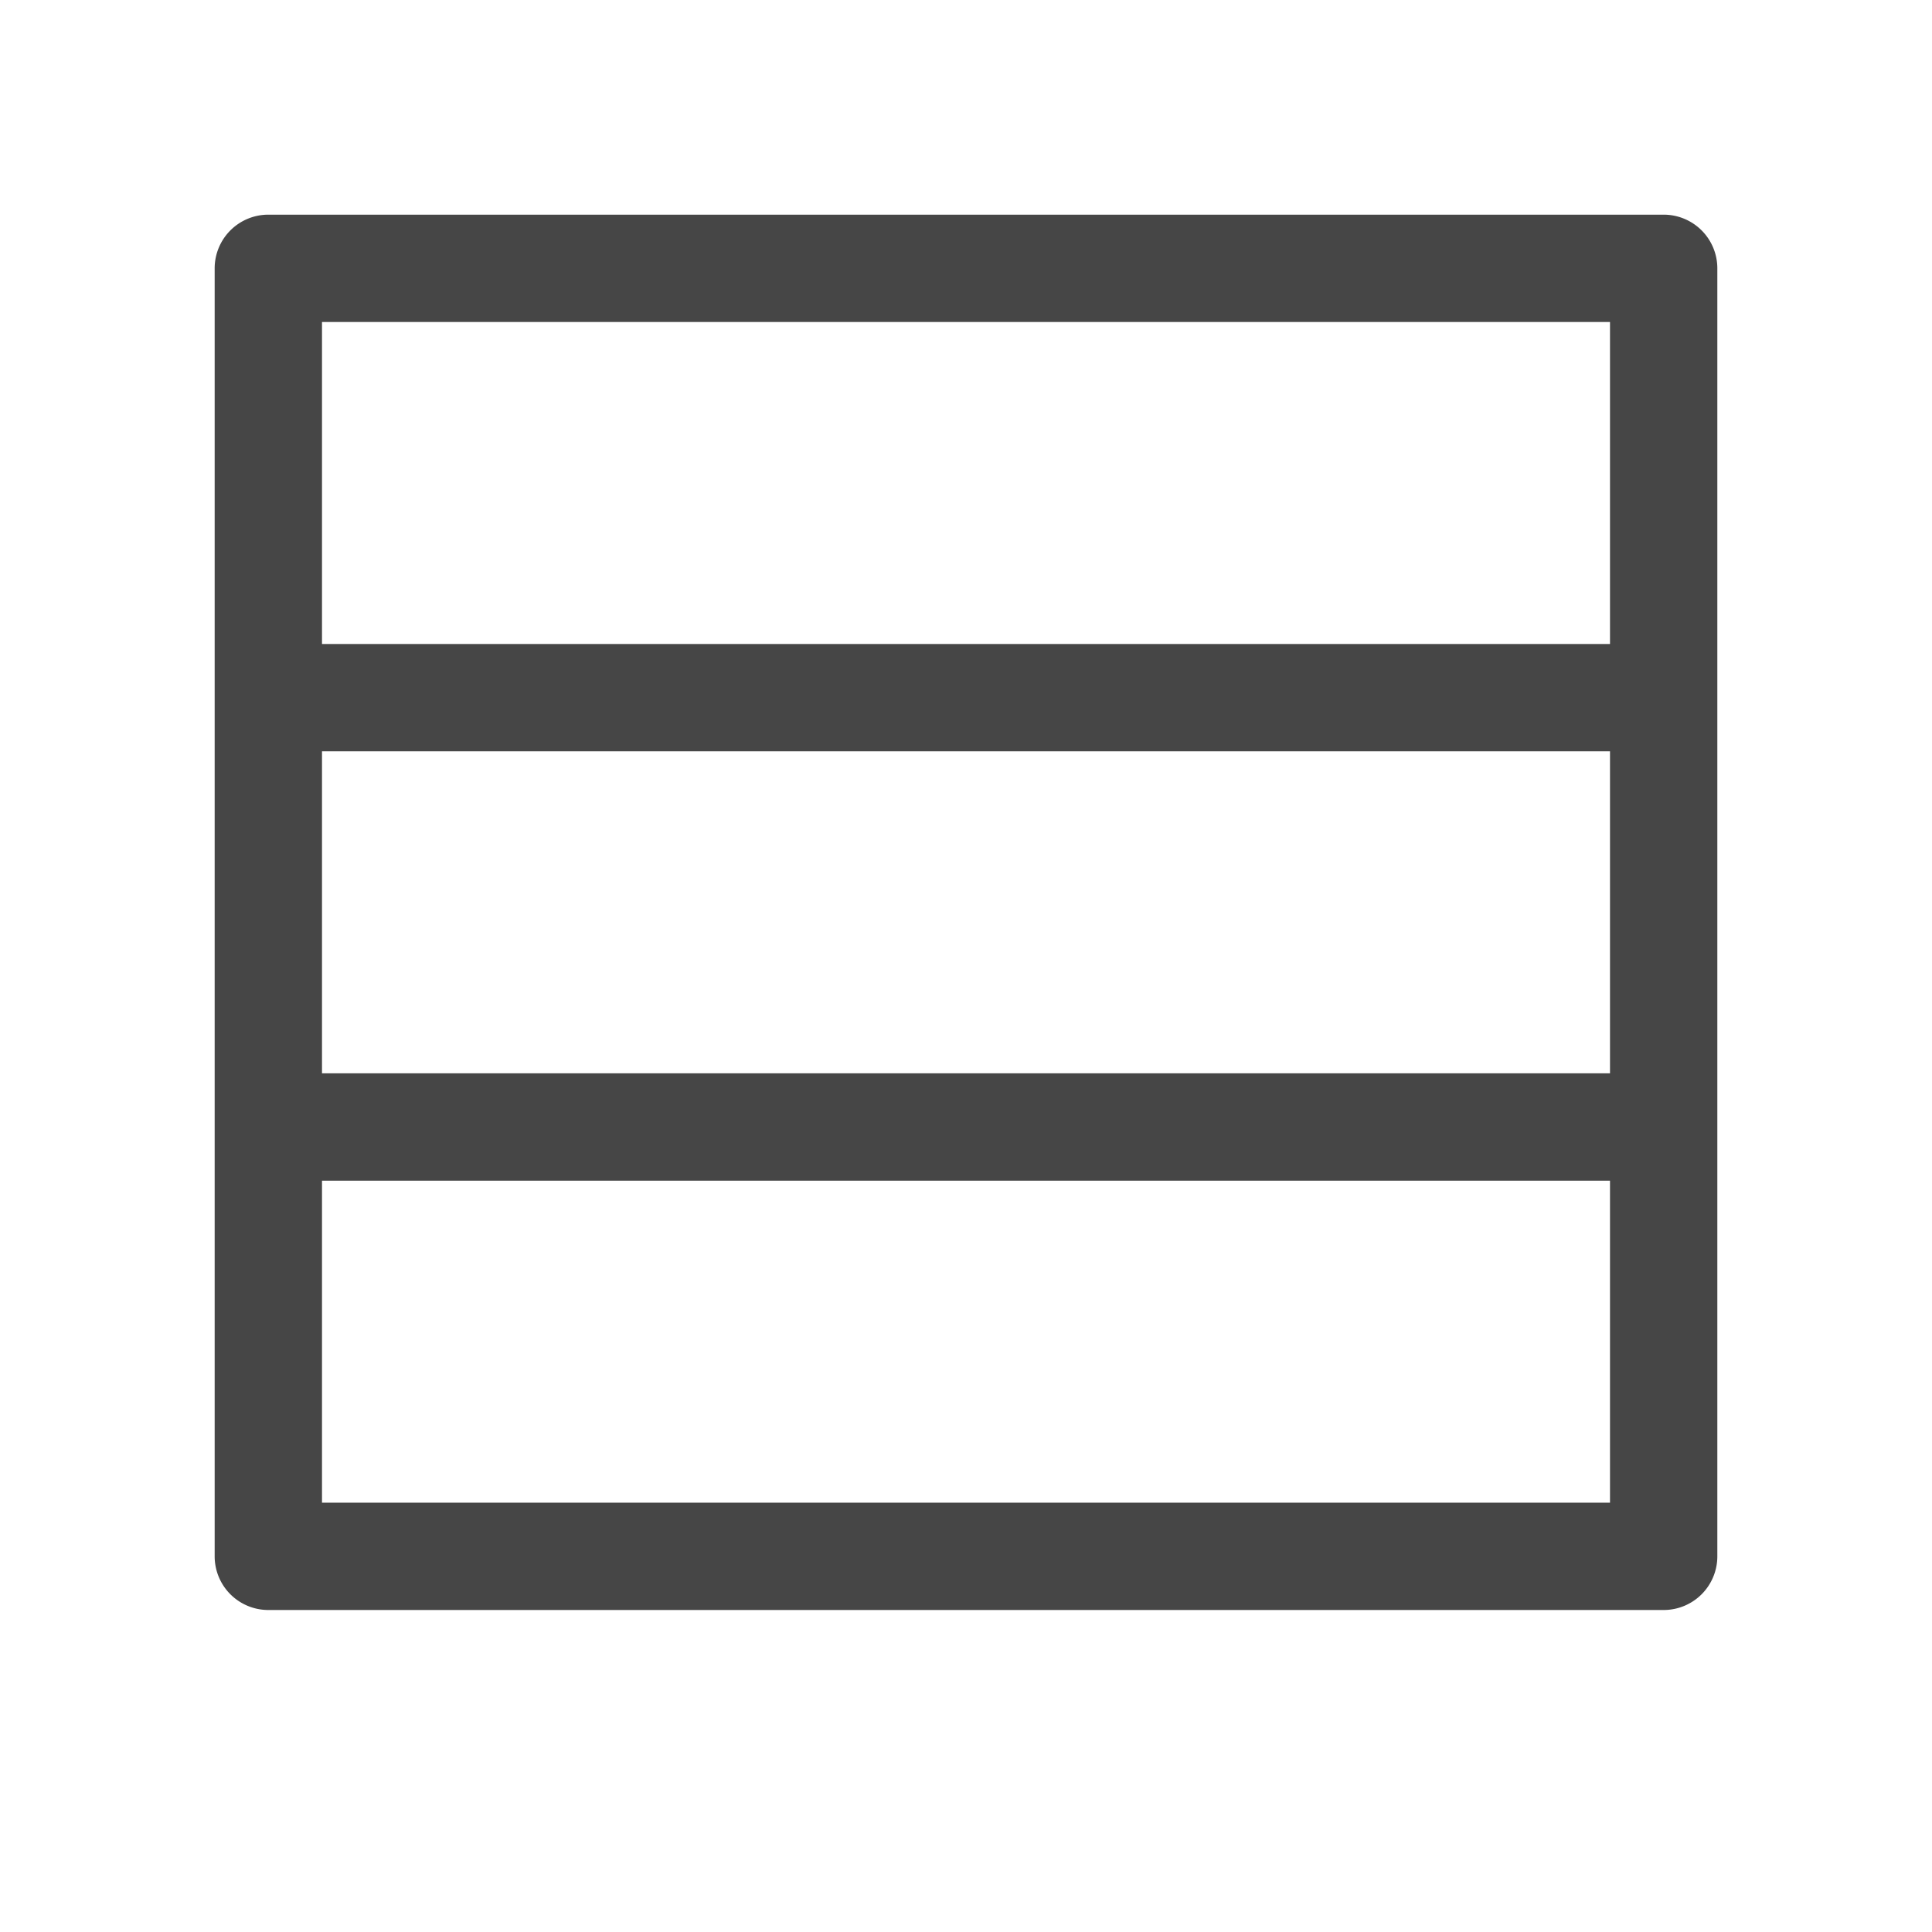
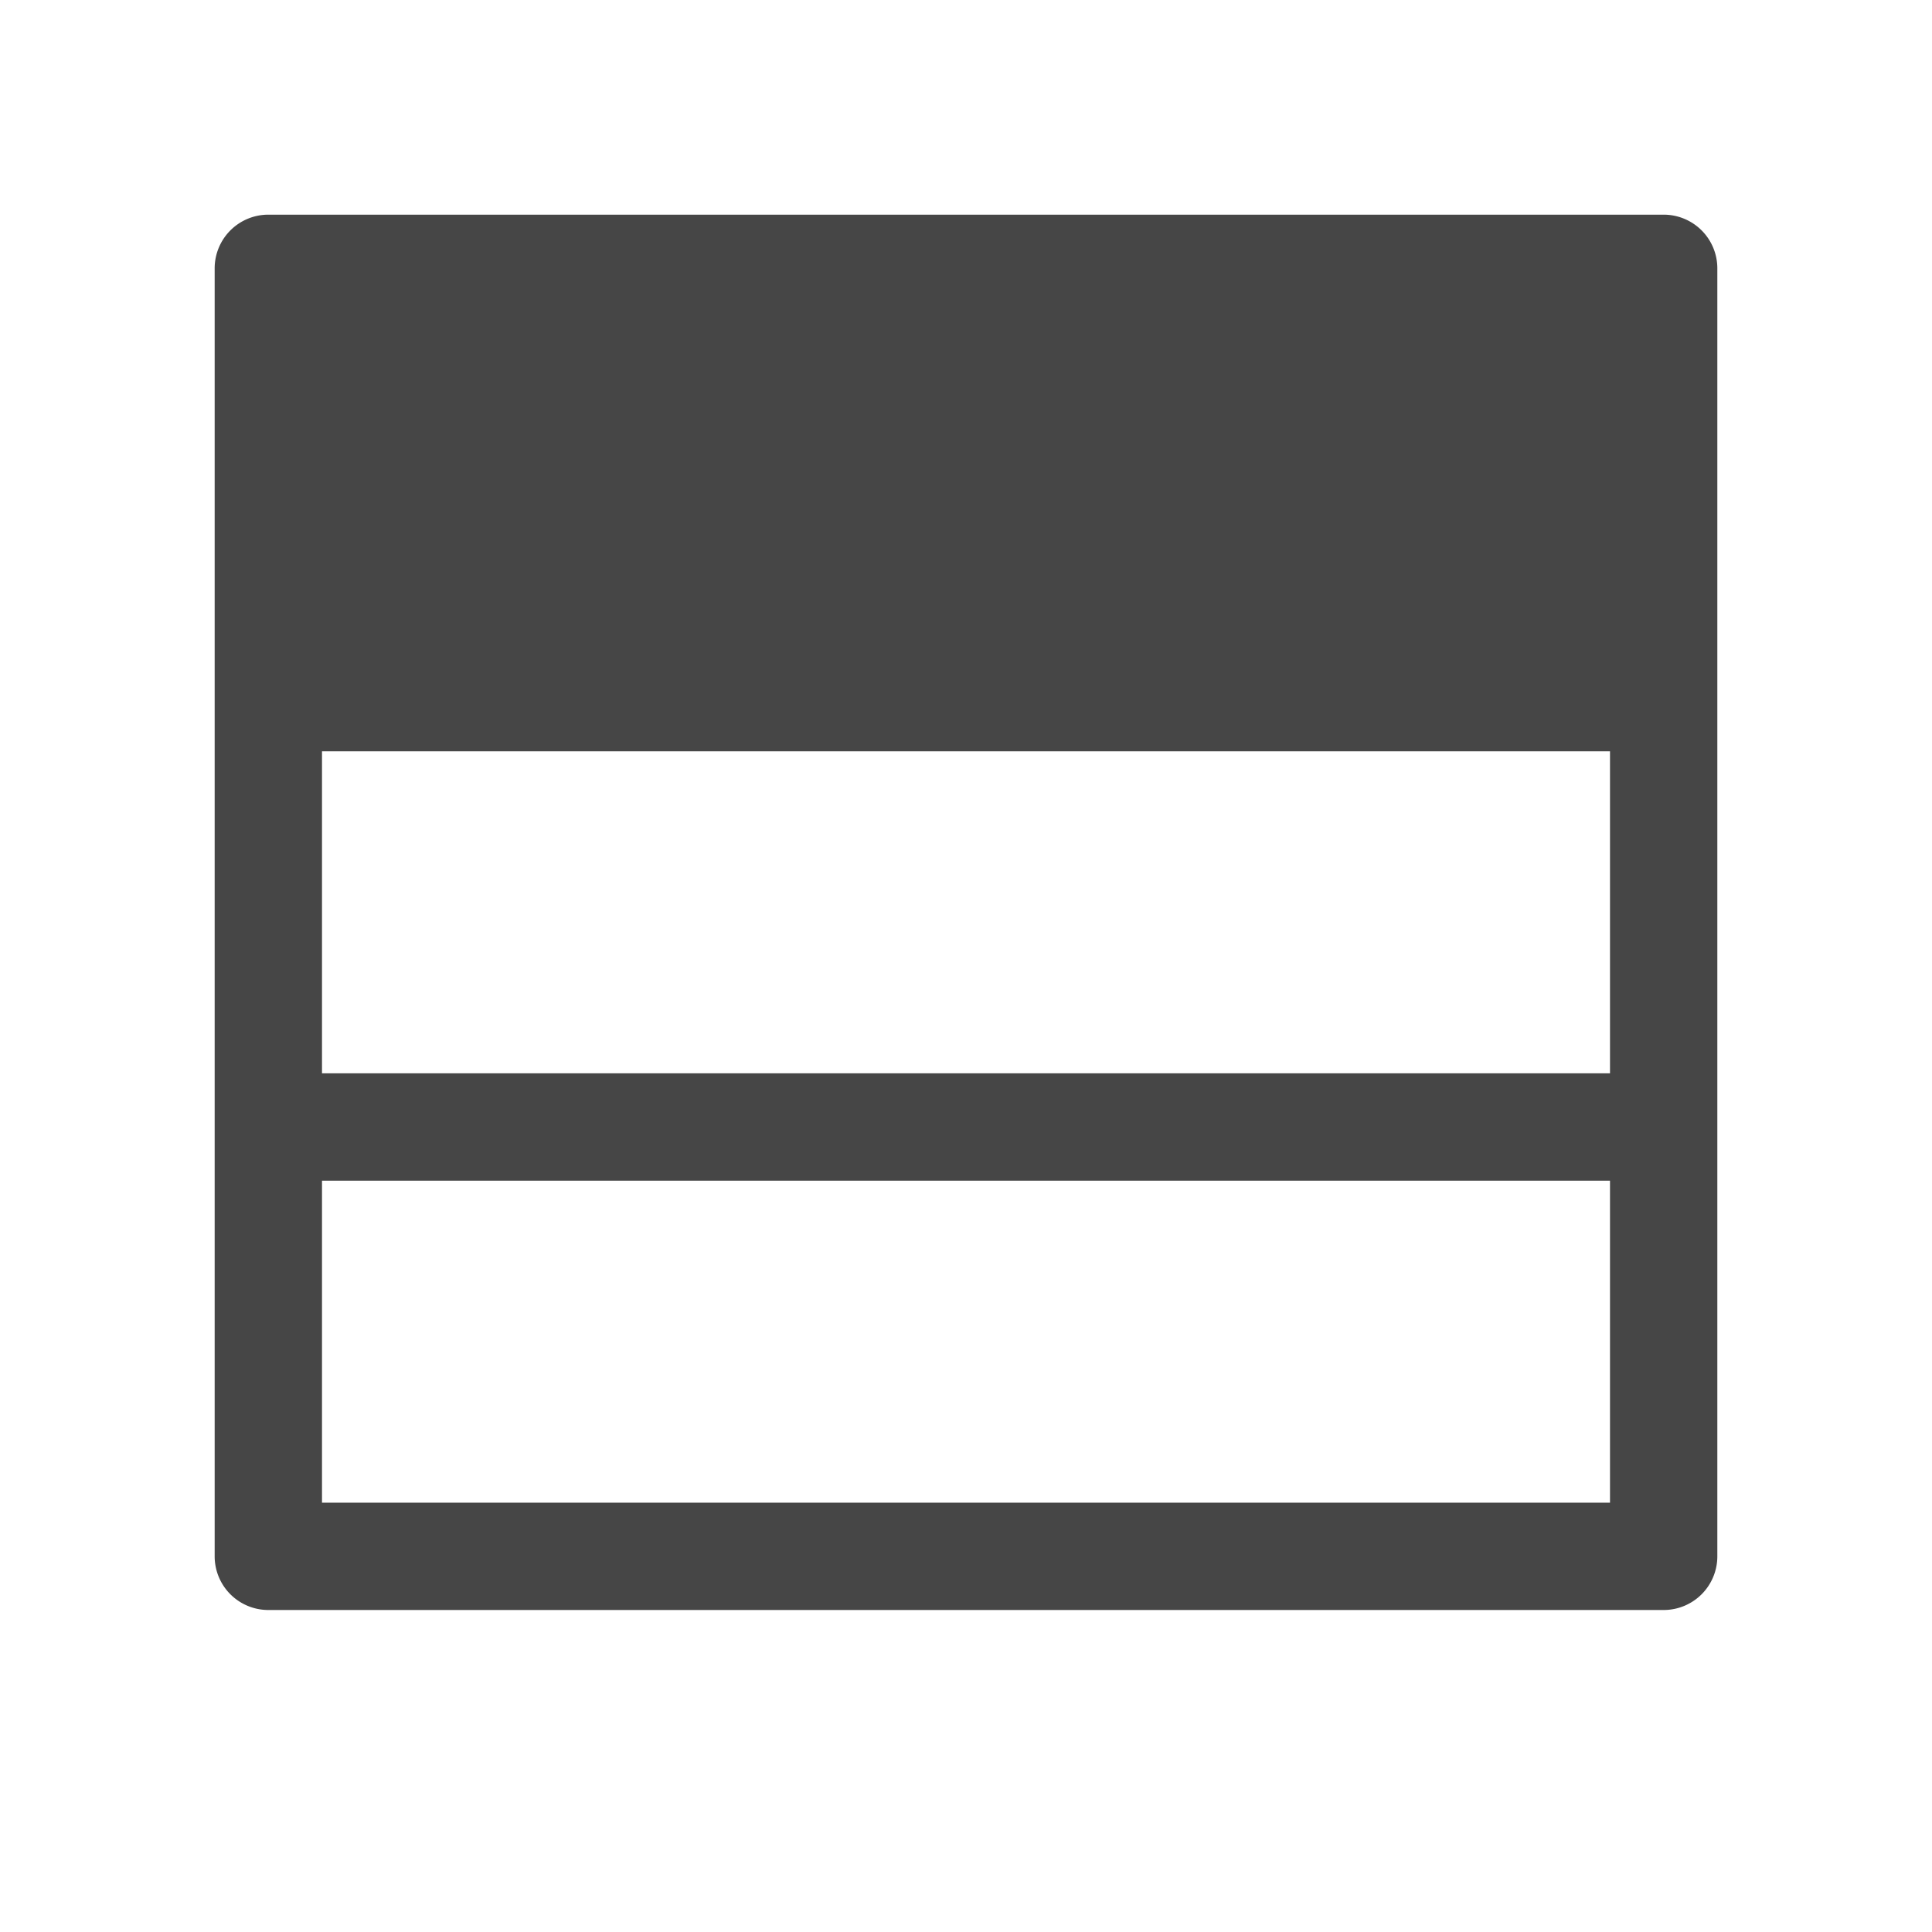
<svg xmlns="http://www.w3.org/2000/svg" height="18" viewBox="0 0 18 18" width="18">
  <defs>
    <style>
      .fill {
        fill: #464646;
      }
    </style>
  </defs>
  <title>S Feed 18 N</title>
-   <rect id="Canvas" fill="#ff13dc" opacity="0" width="18" height="18" />
-   <path class="fill" d="M15.5,15H2.5a.5.5,0,0,1-.5-.5V2.5A.5.5,0,0,1,2.5,2h13a.5.5,0,0,1,.5.5v12A.5.5,0,0,1,15.5,15ZM15,3H3V6H15Zm0,4H3v3H15Zm0,4H3v3H15Z" />
+   <path class="fill" d="M15.5,15H2.5a.5.5,0,0,1-.5-.5V2.5A.5.5,0,0,1,2.5,2h13a.5.5,0,0,1,.5.5v12A.5.5,0,0,1,15.5,15ZM15,3H3H15Zm0,4H3v3H15Zm0,4H3v3H15Z" />
</svg>